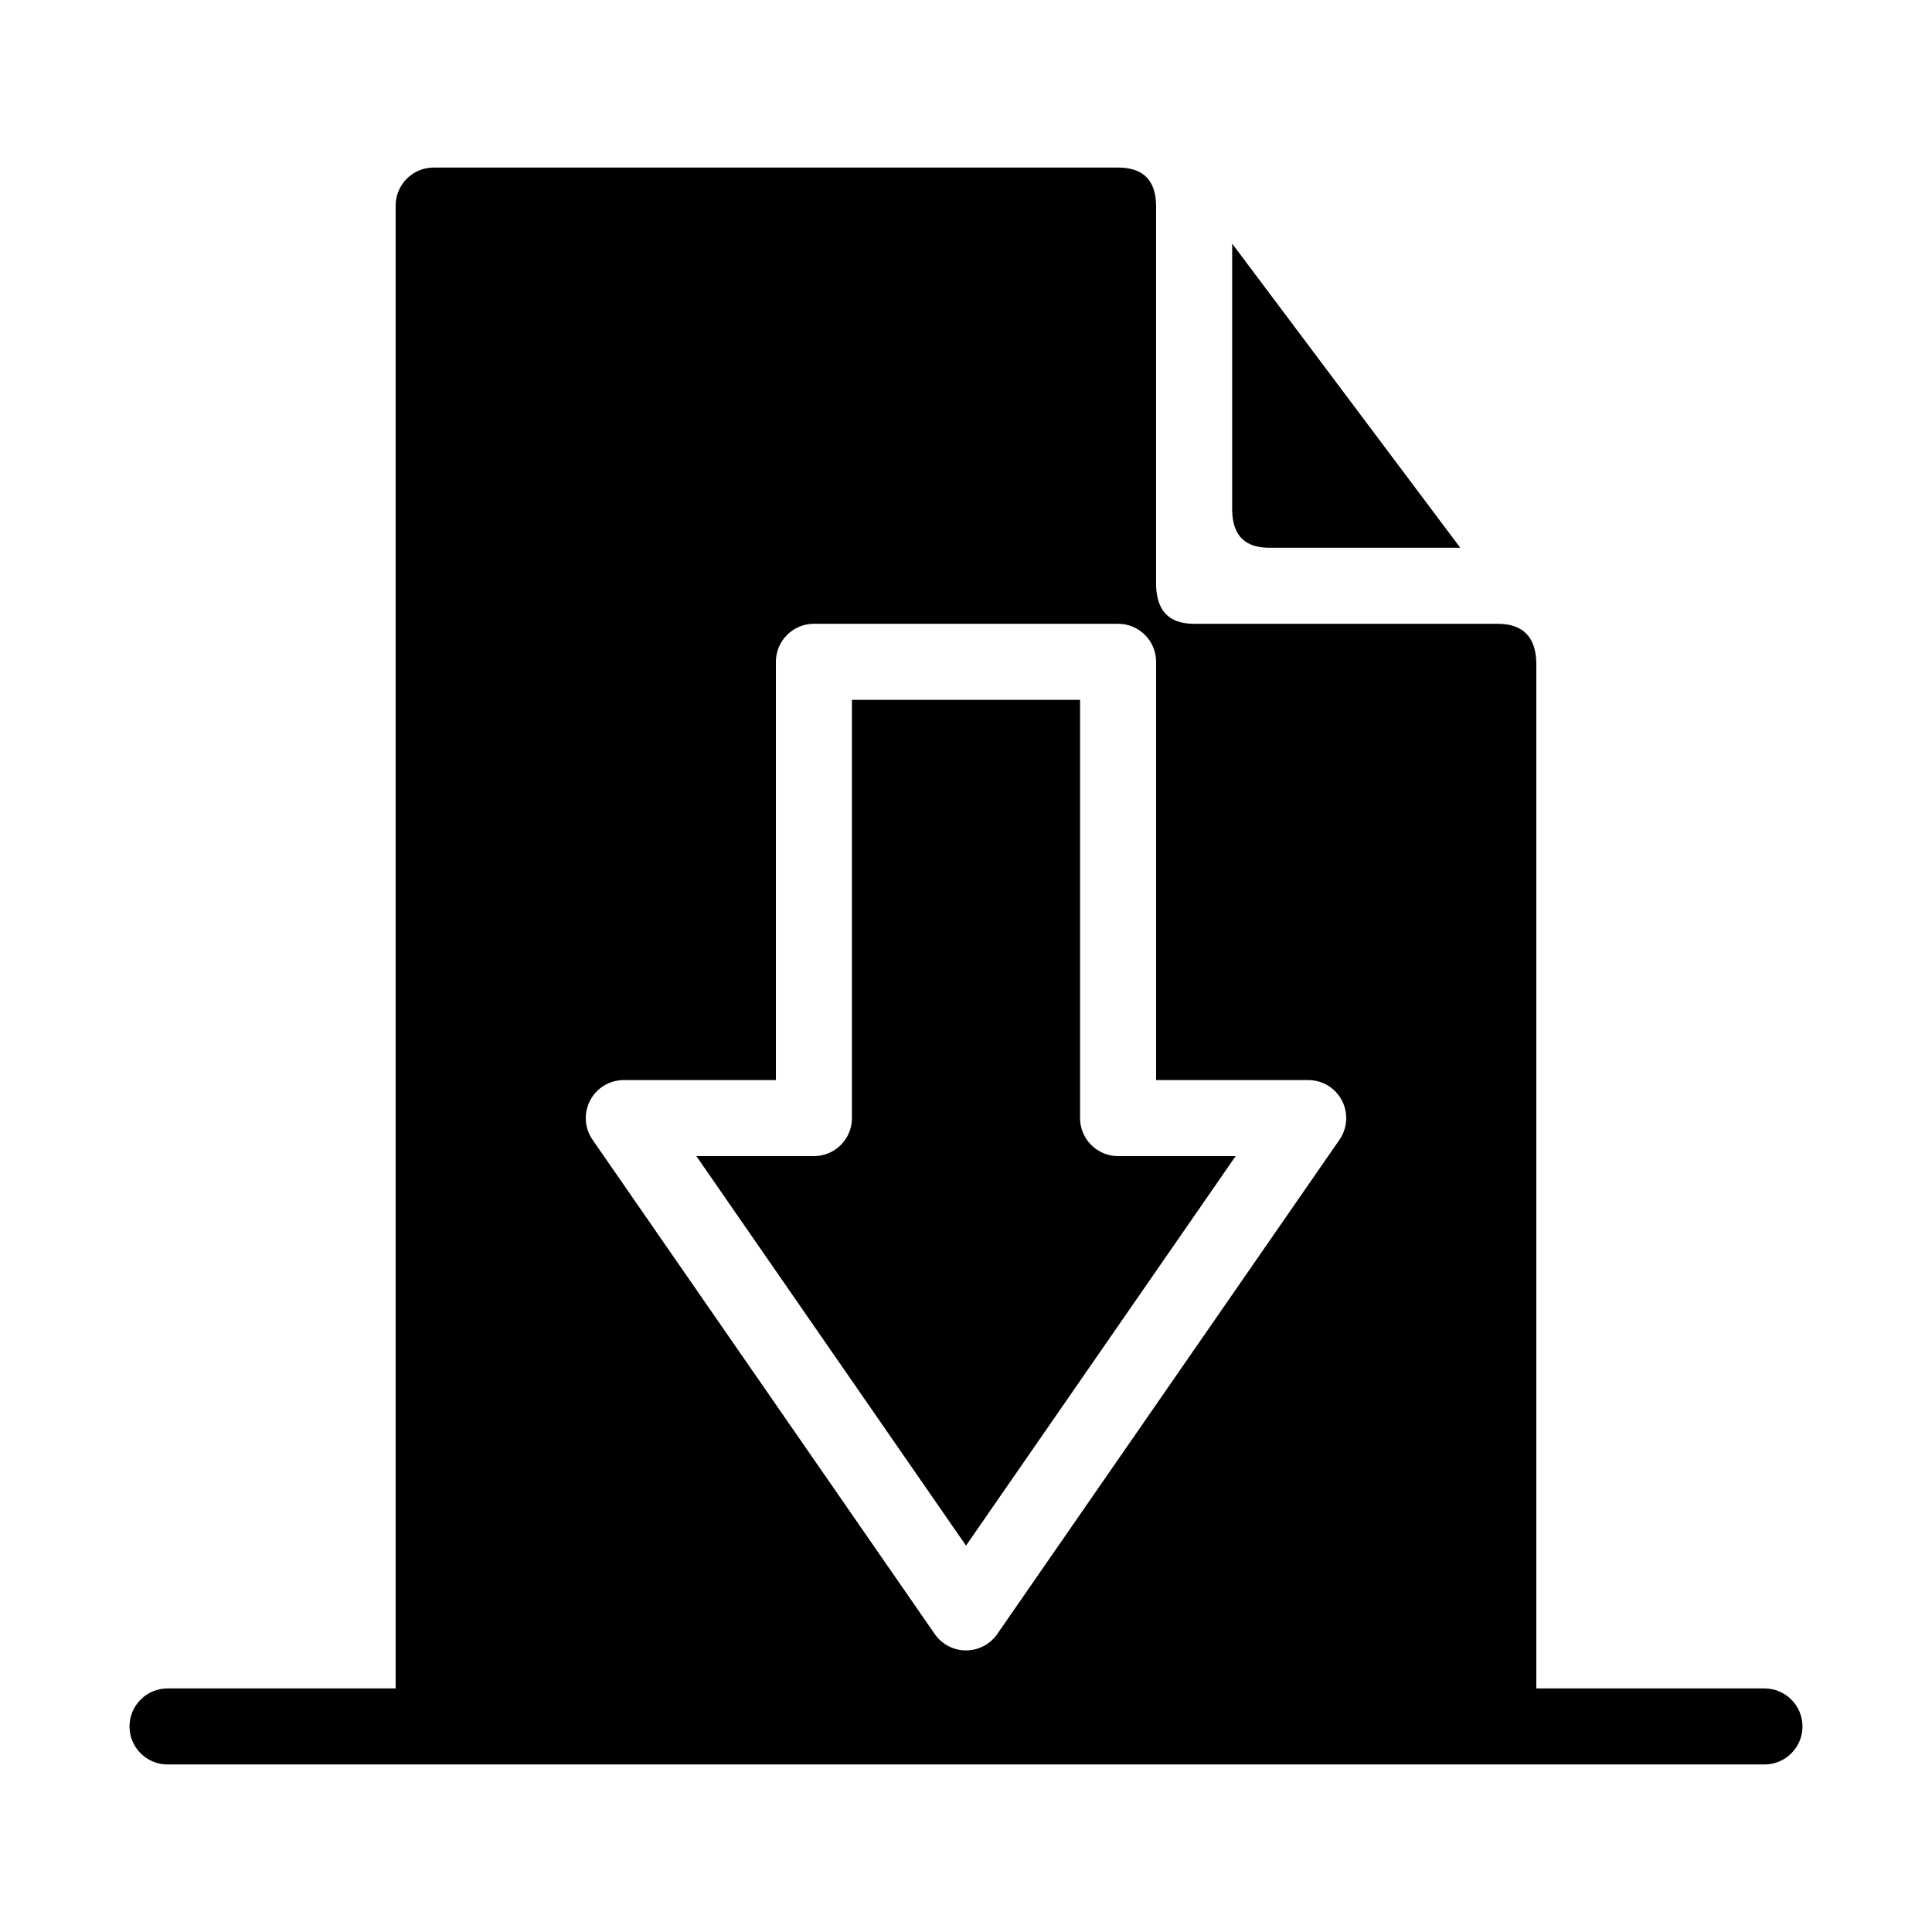
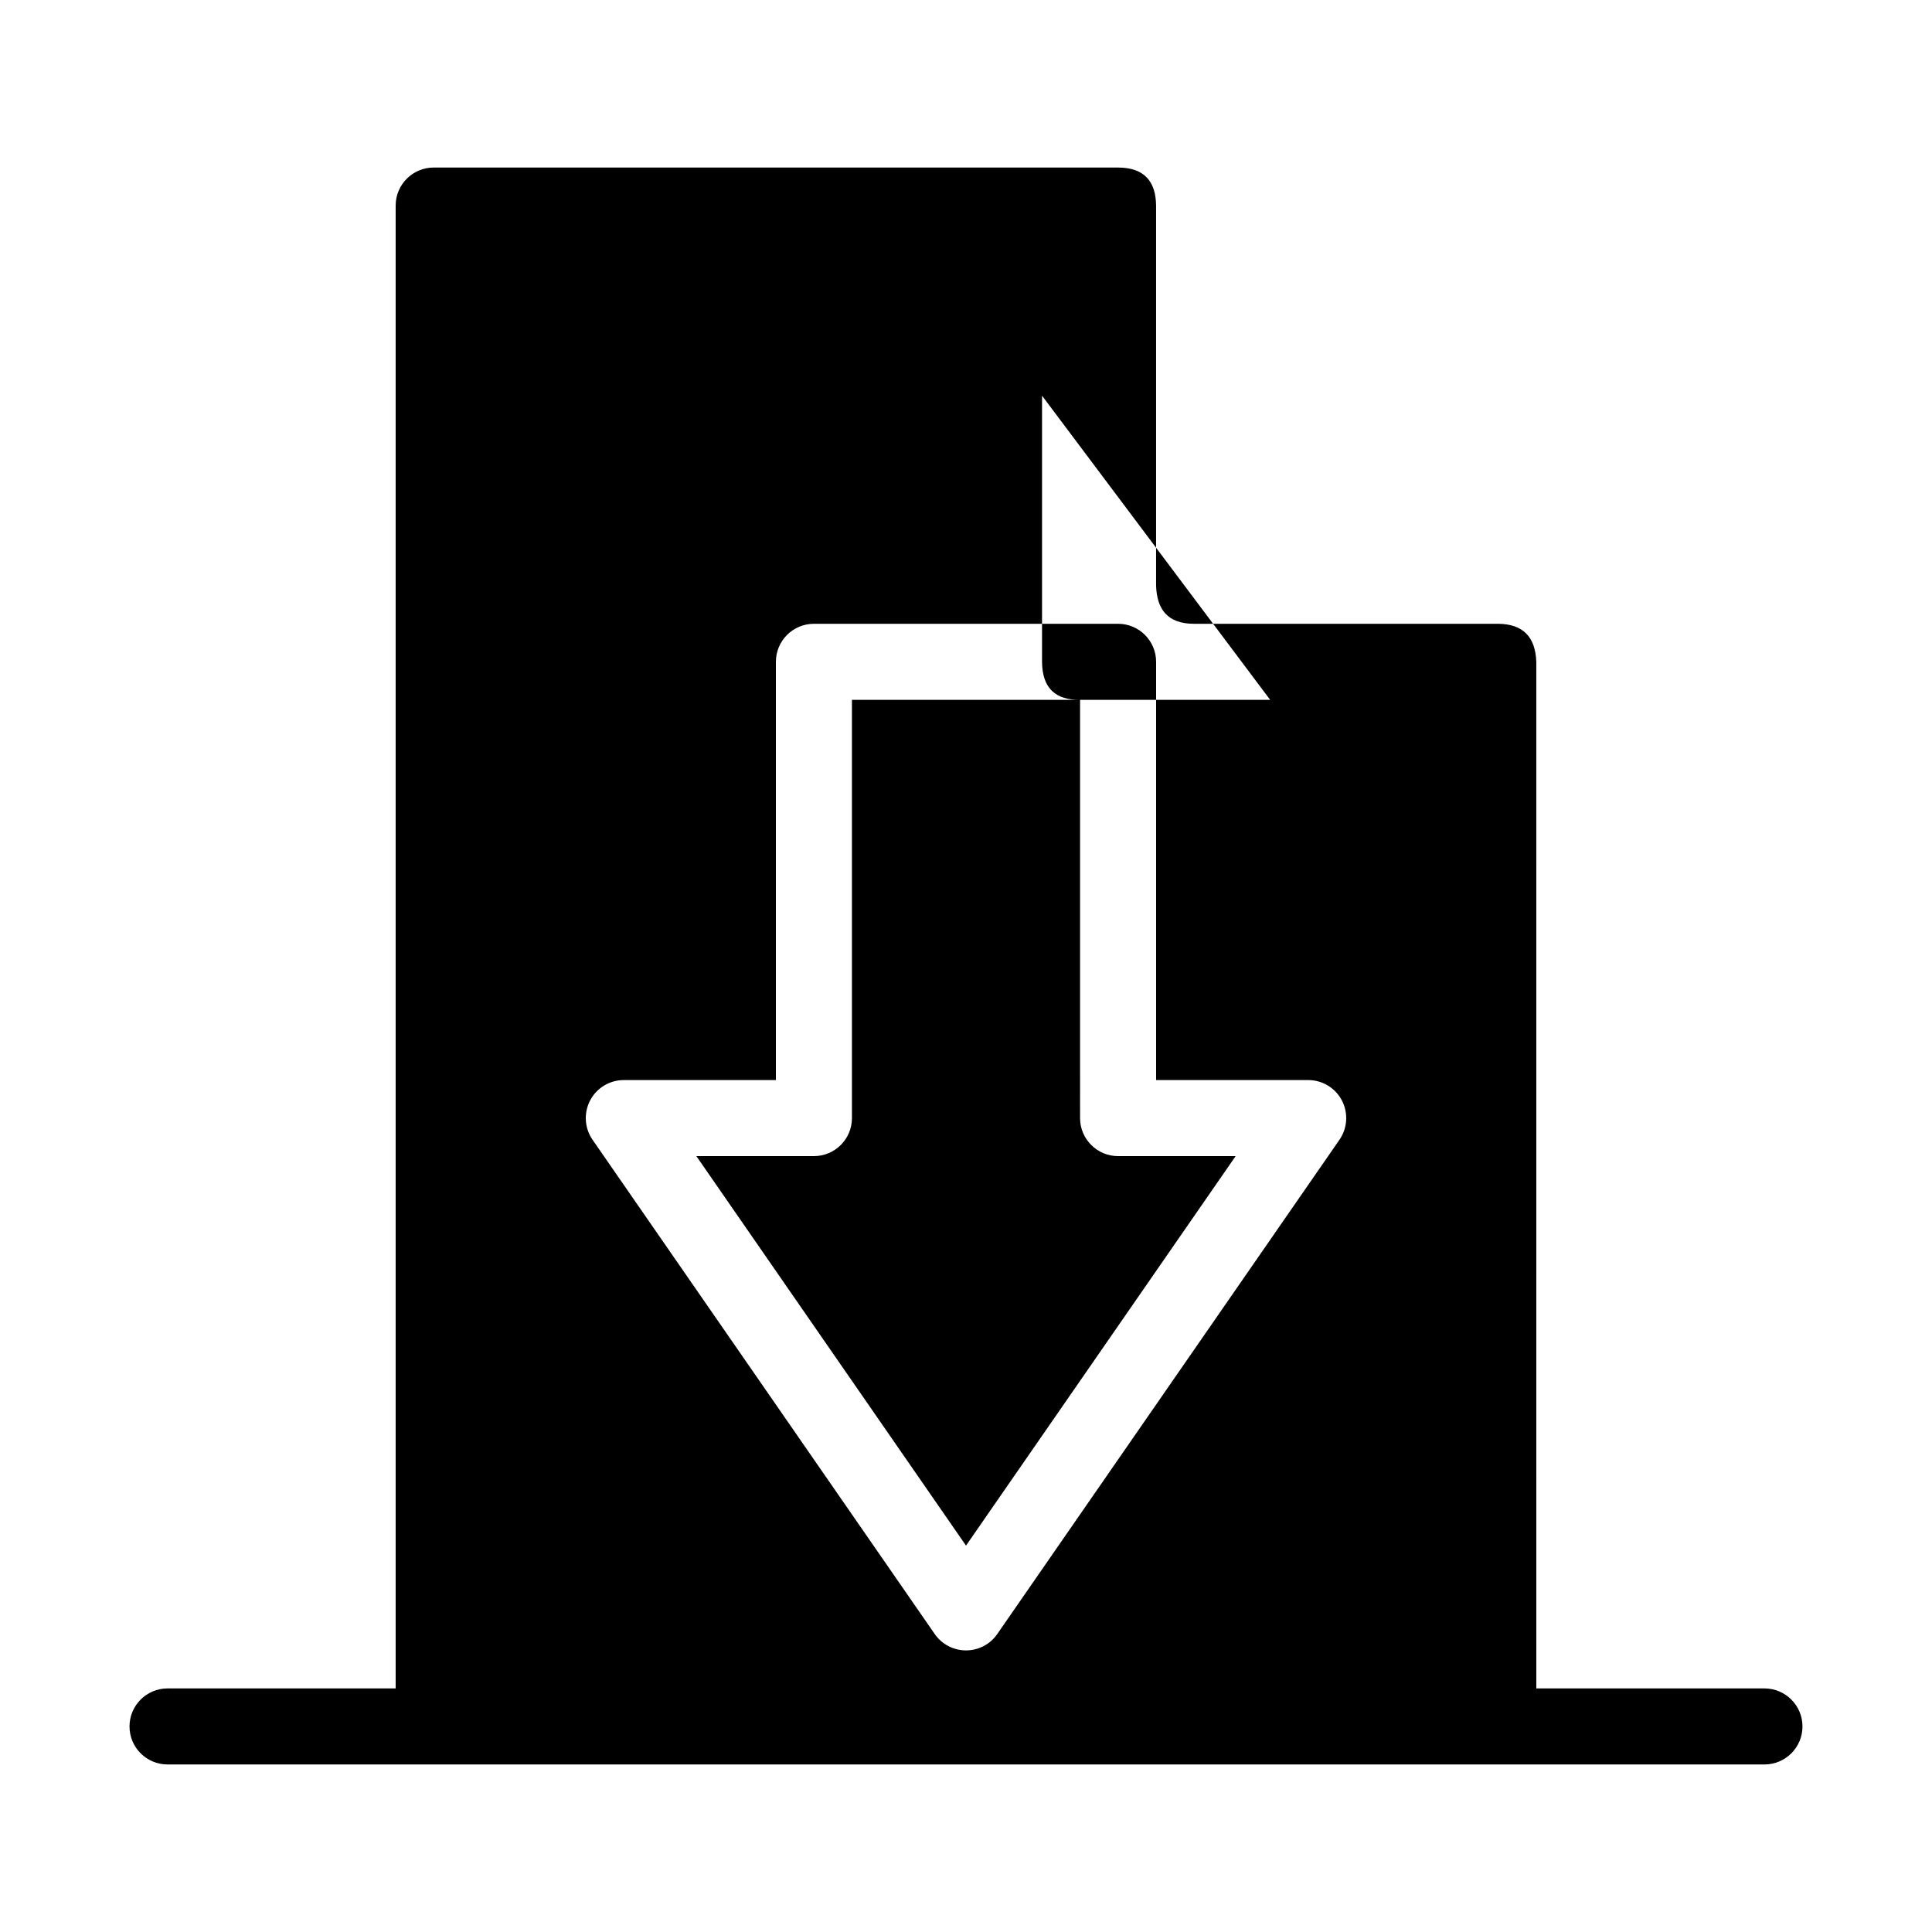
<svg xmlns="http://www.w3.org/2000/svg" fill="#000000" width="800px" height="800px" version="1.1" viewBox="144 144 512 512">
-   <path d="m551.14 591.45h60.457c5.562 0 10.078 4.516 10.078 10.078s-4.516 10.074-10.078 10.074h-423.2c-5.562 0-10.074-4.512-10.074-10.074s4.512-10.078 10.074-10.078h60.457v-392.97c0-5.562 4.516-10.078 10.078-10.078h181.37c7.012 0.02 9.996 3.727 10.074 10.078v100.76c0.223 6.207 3.004 10.074 10.078 10.074h80.609c6.367 0.062 9.832 3.285 10.074 10.078zm-201.52-161.22v-110.84c0-5.562 4.516-10.078 10.078-10.078h80.609c5.562 0 10.074 4.516 10.074 10.078v110.84h40.305c3.75 0 7.195 2.078 8.93 5.402 1.73 3.324 1.488 7.336-0.645 10.418l-90.688 130.99c-1.875 2.719-4.977 4.332-8.281 4.332s-6.41-1.613-8.285-4.332l-90.684-130.99c-2.137-3.082-2.379-7.094-0.645-10.418 1.73-3.324 5.18-5.402 8.926-5.402zm80.609-100.76h-60.457v110.84c0 5.562-4.516 10.074-10.074 10.074h-31.156l71.461 103.22 71.457-103.22h-31.152c-5.562 0-10.078-4.512-10.078-10.074zm50.383-40.305h50.379l-60.457-80.609v70.535c0.062 7.234 3.809 10.137 10.078 10.074z" fill-rule="evenodd" />
+   <path d="m551.14 591.45h60.457c5.562 0 10.078 4.516 10.078 10.078s-4.516 10.074-10.078 10.074h-423.2c-5.562 0-10.074-4.512-10.074-10.074s4.512-10.078 10.074-10.078h60.457v-392.97c0-5.562 4.516-10.078 10.078-10.078h181.37c7.012 0.02 9.996 3.727 10.074 10.078v100.76c0.223 6.207 3.004 10.074 10.078 10.074h80.609c6.367 0.062 9.832 3.285 10.074 10.078zm-201.52-161.22v-110.84c0-5.562 4.516-10.078 10.078-10.078h80.609c5.562 0 10.074 4.516 10.074 10.078v110.84h40.305c3.75 0 7.195 2.078 8.93 5.402 1.73 3.324 1.488 7.336-0.645 10.418l-90.688 130.99c-1.875 2.719-4.977 4.332-8.281 4.332s-6.41-1.613-8.285-4.332l-90.684-130.99c-2.137-3.082-2.379-7.094-0.645-10.418 1.73-3.324 5.18-5.402 8.926-5.402zm80.609-100.76h-60.457v110.84c0 5.562-4.516 10.074-10.074 10.074h-31.156l71.461 103.22 71.457-103.22h-31.152c-5.562 0-10.078-4.512-10.078-10.074zh50.379l-60.457-80.609v70.535c0.062 7.234 3.809 10.137 10.078 10.074z" fill-rule="evenodd" />
</svg>